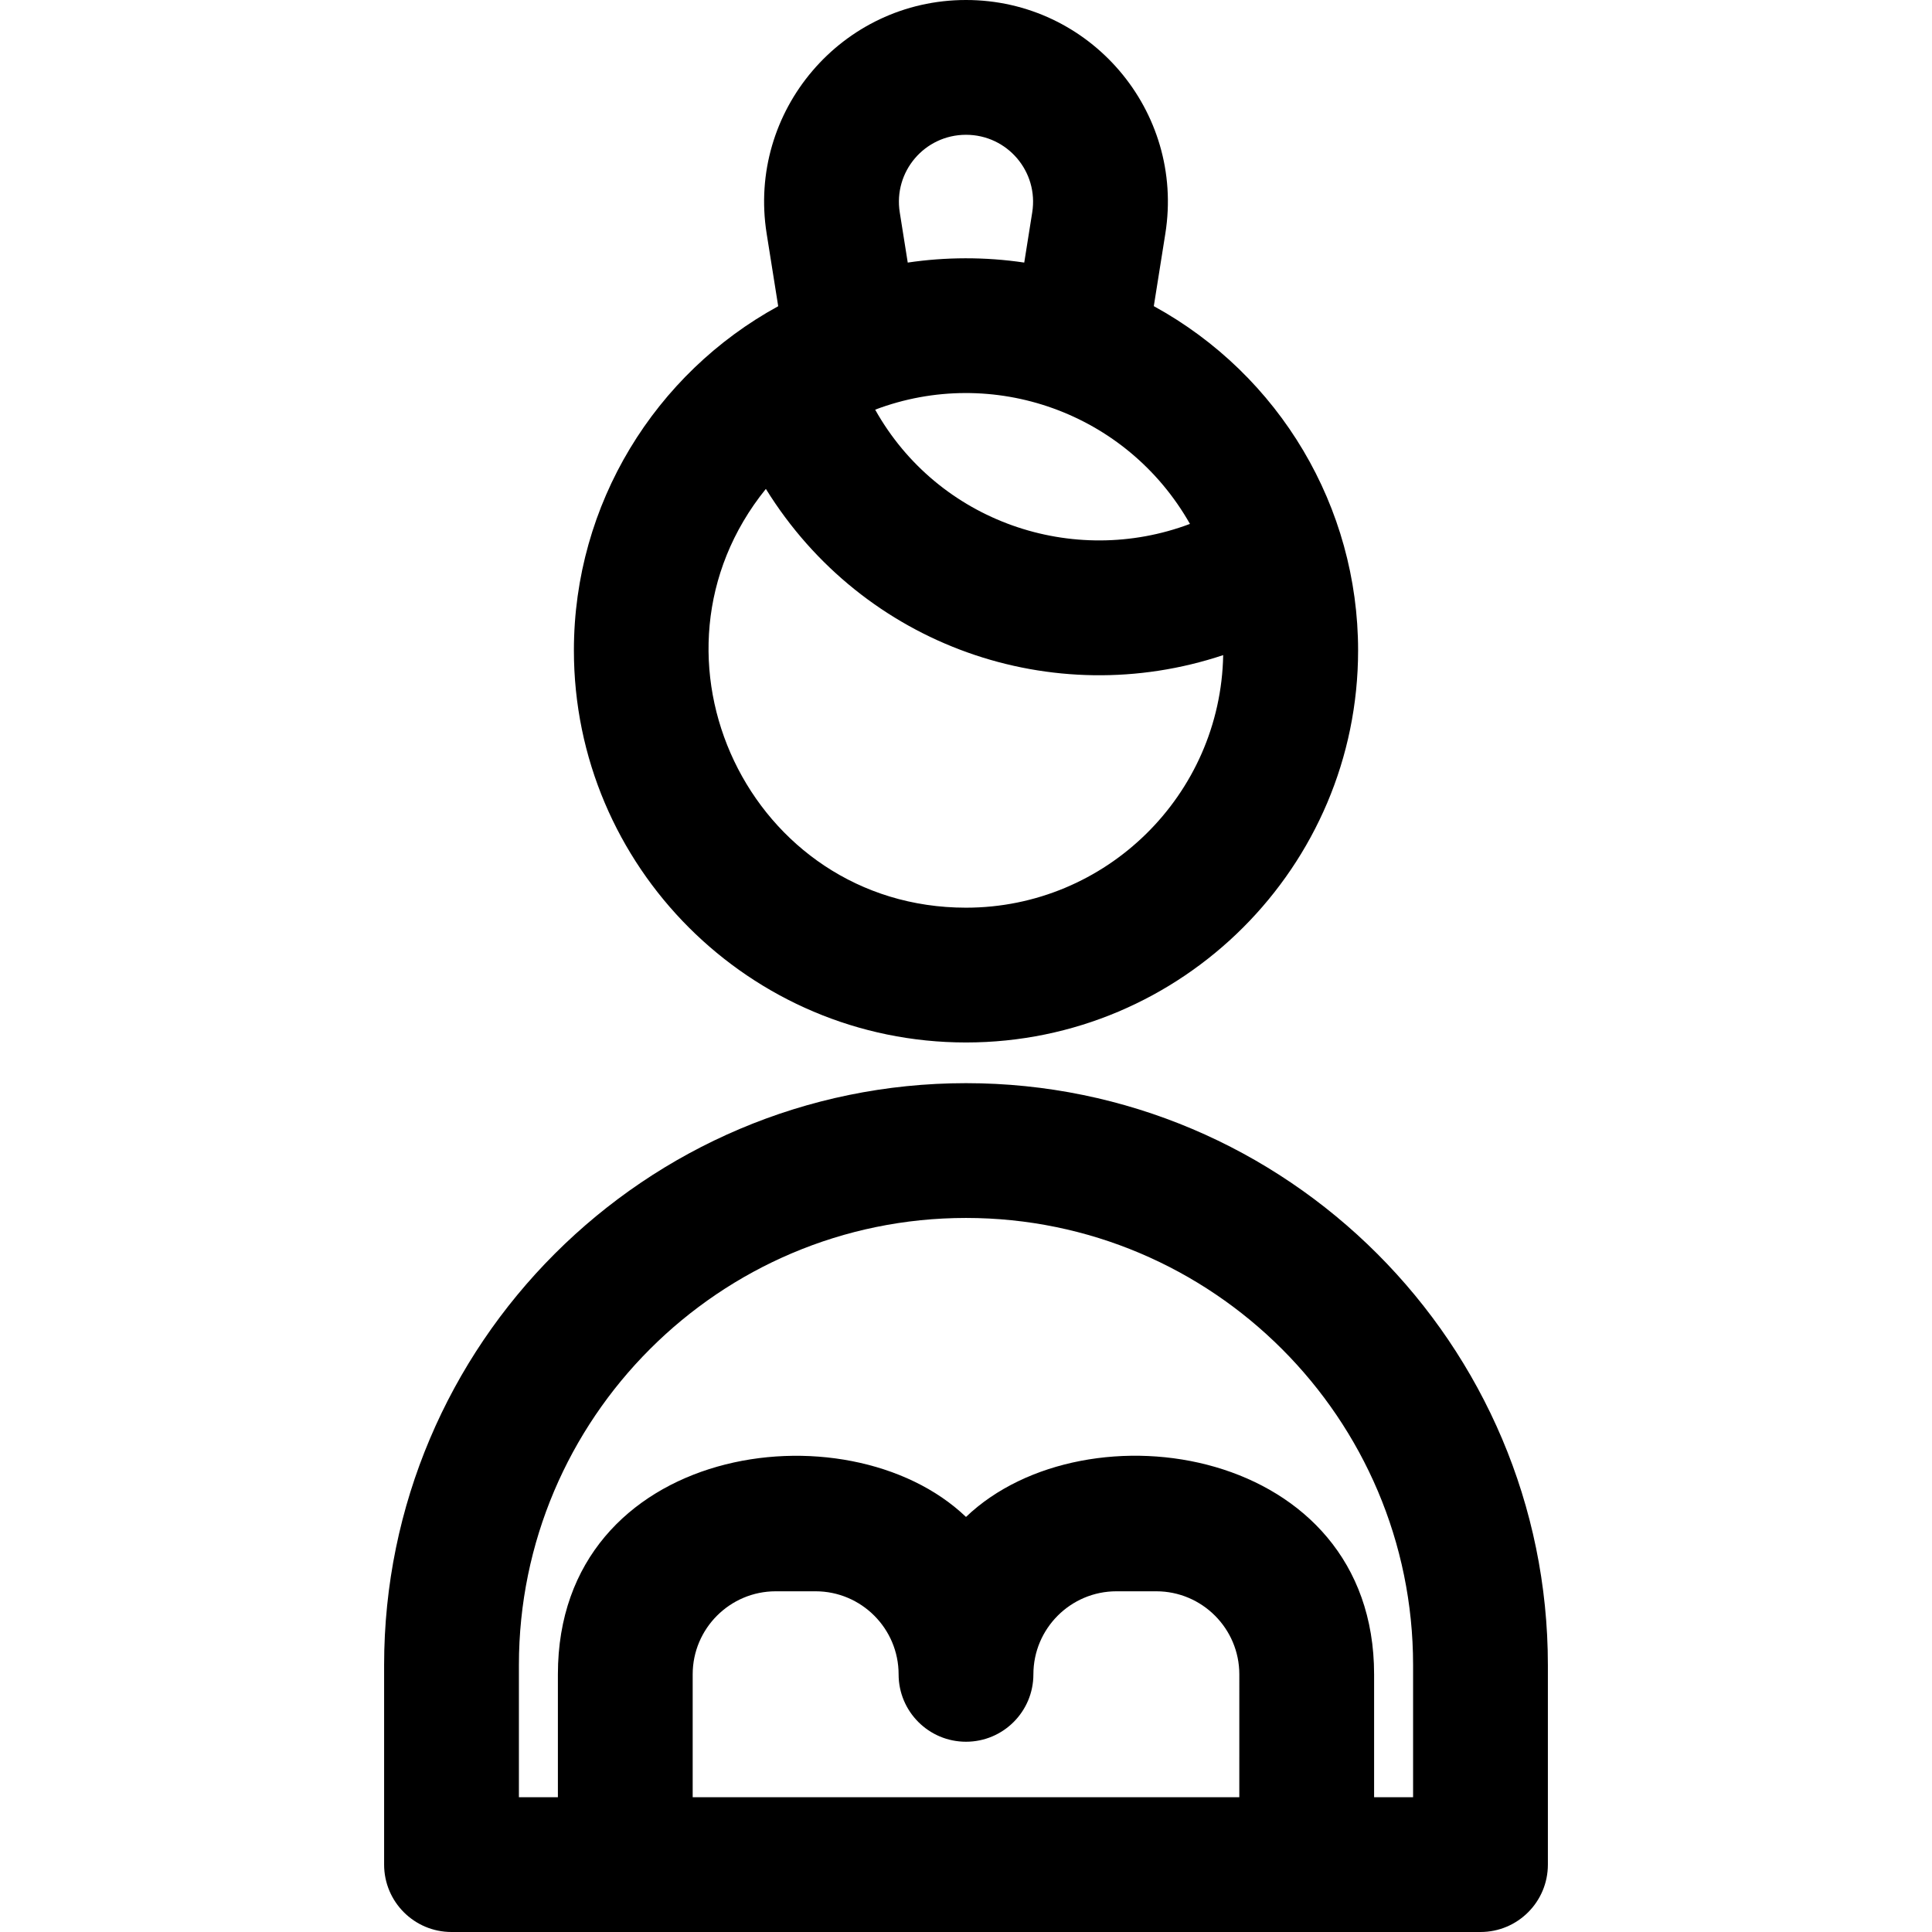
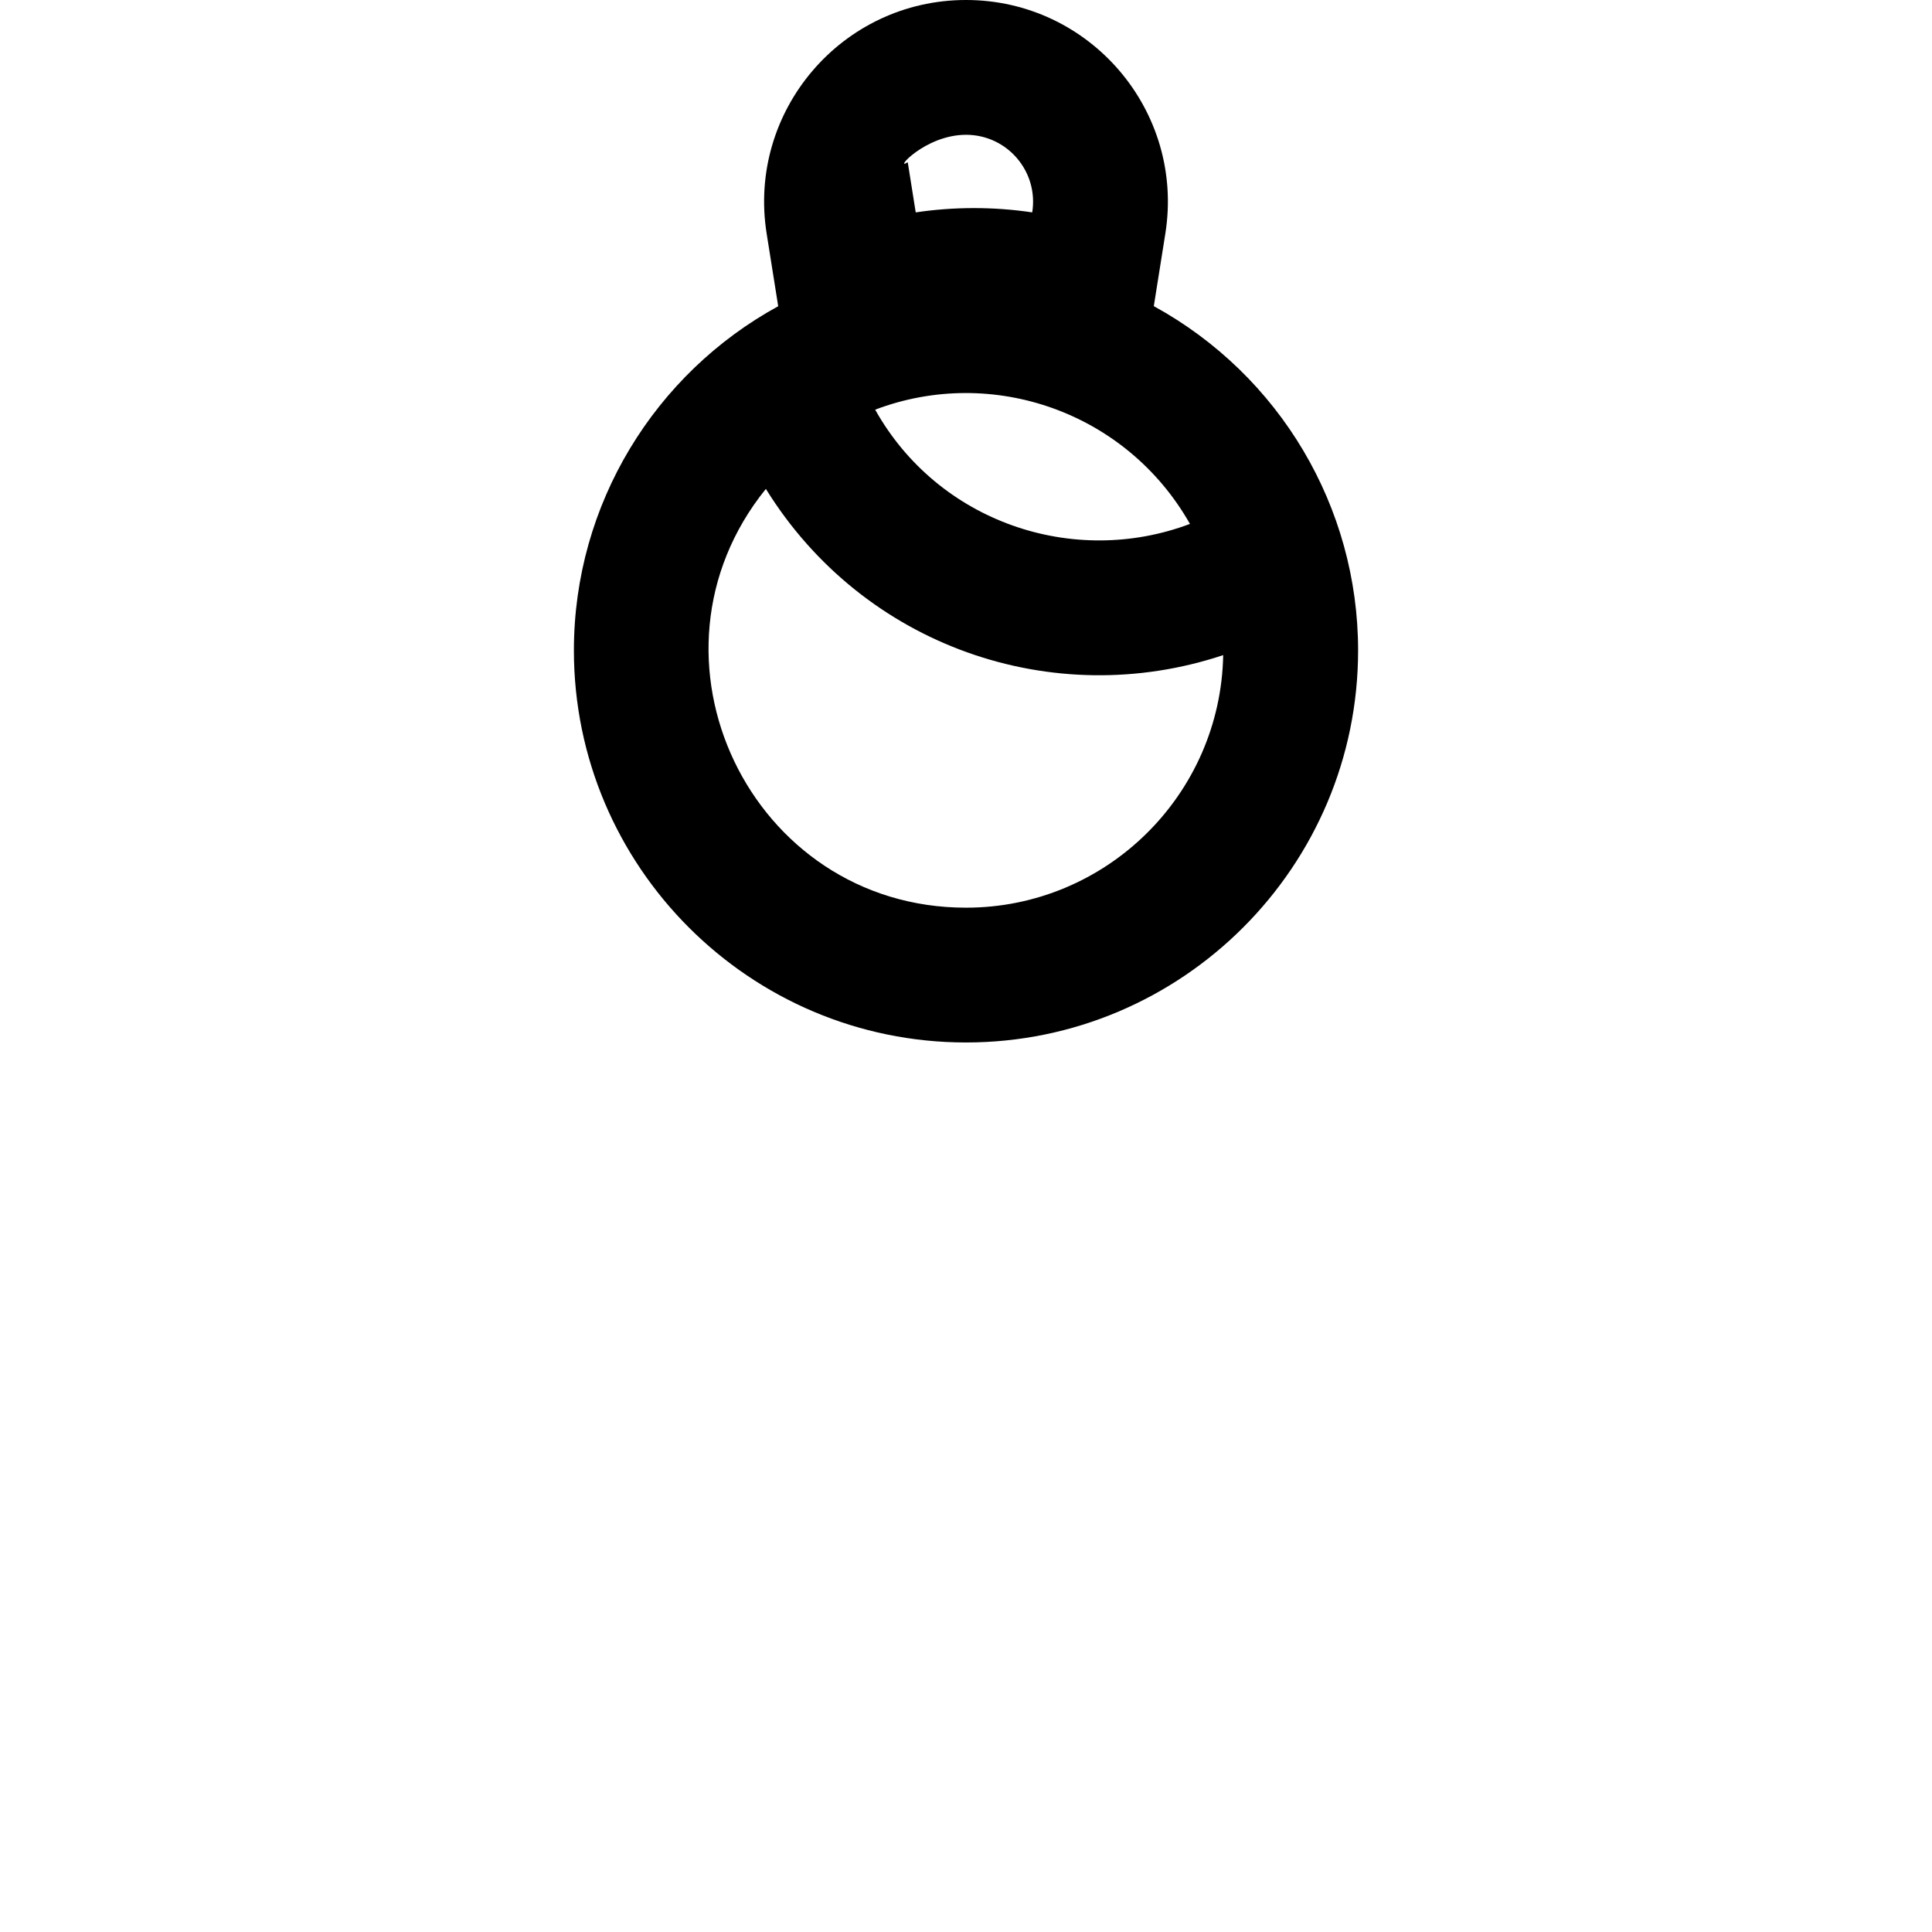
<svg xmlns="http://www.w3.org/2000/svg" fill="#000000" height="800px" width="800px" version="1.1" id="Layer_1" viewBox="0 0 512 512" xml:space="preserve">
  <g>
    <g>
      <g>
-         <path d="M255.999,276.266c57.296,0,103.911-46.615,103.911-103.911c0-37.938-20.704-72.891-54.14-91.224l3.059-19.237     C313.996,29.397,288.86,0,255.999,0c-32.903,0-57.989,29.44-52.83,61.894l3.063,19.258     c-32.583,17.821-54.143,52.359-54.143,91.204C152.088,229.652,198.703,276.266,255.999,276.266z M255.999,35.721     c10.944,0,19.274,9.74,17.552,20.563l-2.115,13.302c-10.394-1.553-20.956-1.48-30.875,0l-2.115-13.302     C236.728,45.477,245.039,35.721,255.999,35.721z M315.35,138.841c-30.927,11.656-66.726-0.482-83.423-30.275     C263.045,96.774,298.573,109.248,315.35,138.841z M202.962,129.562c25.883,41.801,76.126,59.063,121.195,44.05     c-0.675,37.02-30.98,66.934-68.158,66.934C198.778,240.545,167.081,173.945,202.962,129.562z" />
-         <path d="M255.999,287.049c-85.029,0-154.205,69.176-154.205,154.205v52.886c0,9.864,7.997,17.86,17.86,17.86     c11.406,0,259.558,0,272.69,0c9.864,0,17.86-7.997,17.86-17.86v-52.886C410.204,356.225,341.028,287.049,255.999,287.049z      M328.431,476.279H183.568v-32.561c0-12.136,9.873-22.01,22.01-22.01h10.551c12.136,0,22.01,9.873,22.01,22.01     c0,9.864,7.997,17.86,17.86,17.86c9.864,0,17.86-7.997,17.86-17.86c0-12.136,9.873-22.01,22.01-22.01h10.551     c12.136,0,22.01,9.873,22.01,22.01V476.279z M374.483,476.279h-10.332v-32.561c0-60.395-76.224-72.244-108.152-41.715     c-31.564-30.182-108.152-19.264-108.152,41.715v32.561h-10.332v-35.026c0-65.332,53.152-118.484,118.484-118.484     s118.484,53.152,118.484,118.484V476.279z" />
+         <path d="M255.999,276.266c57.296,0,103.911-46.615,103.911-103.911c0-37.938-20.704-72.891-54.14-91.224l3.059-19.237     C313.996,29.397,288.86,0,255.999,0c-32.903,0-57.989,29.44-52.83,61.894l3.063,19.258     c-32.583,17.821-54.143,52.359-54.143,91.204C152.088,229.652,198.703,276.266,255.999,276.266z M255.999,35.721     c10.944,0,19.274,9.74,17.552,20.563c-10.394-1.553-20.956-1.48-30.875,0l-2.115-13.302     C236.728,45.477,245.039,35.721,255.999,35.721z M315.35,138.841c-30.927,11.656-66.726-0.482-83.423-30.275     C263.045,96.774,298.573,109.248,315.35,138.841z M202.962,129.562c25.883,41.801,76.126,59.063,121.195,44.05     c-0.675,37.02-30.98,66.934-68.158,66.934C198.778,240.545,167.081,173.945,202.962,129.562z" />
      </g>
    </g>
  </g>
</svg>